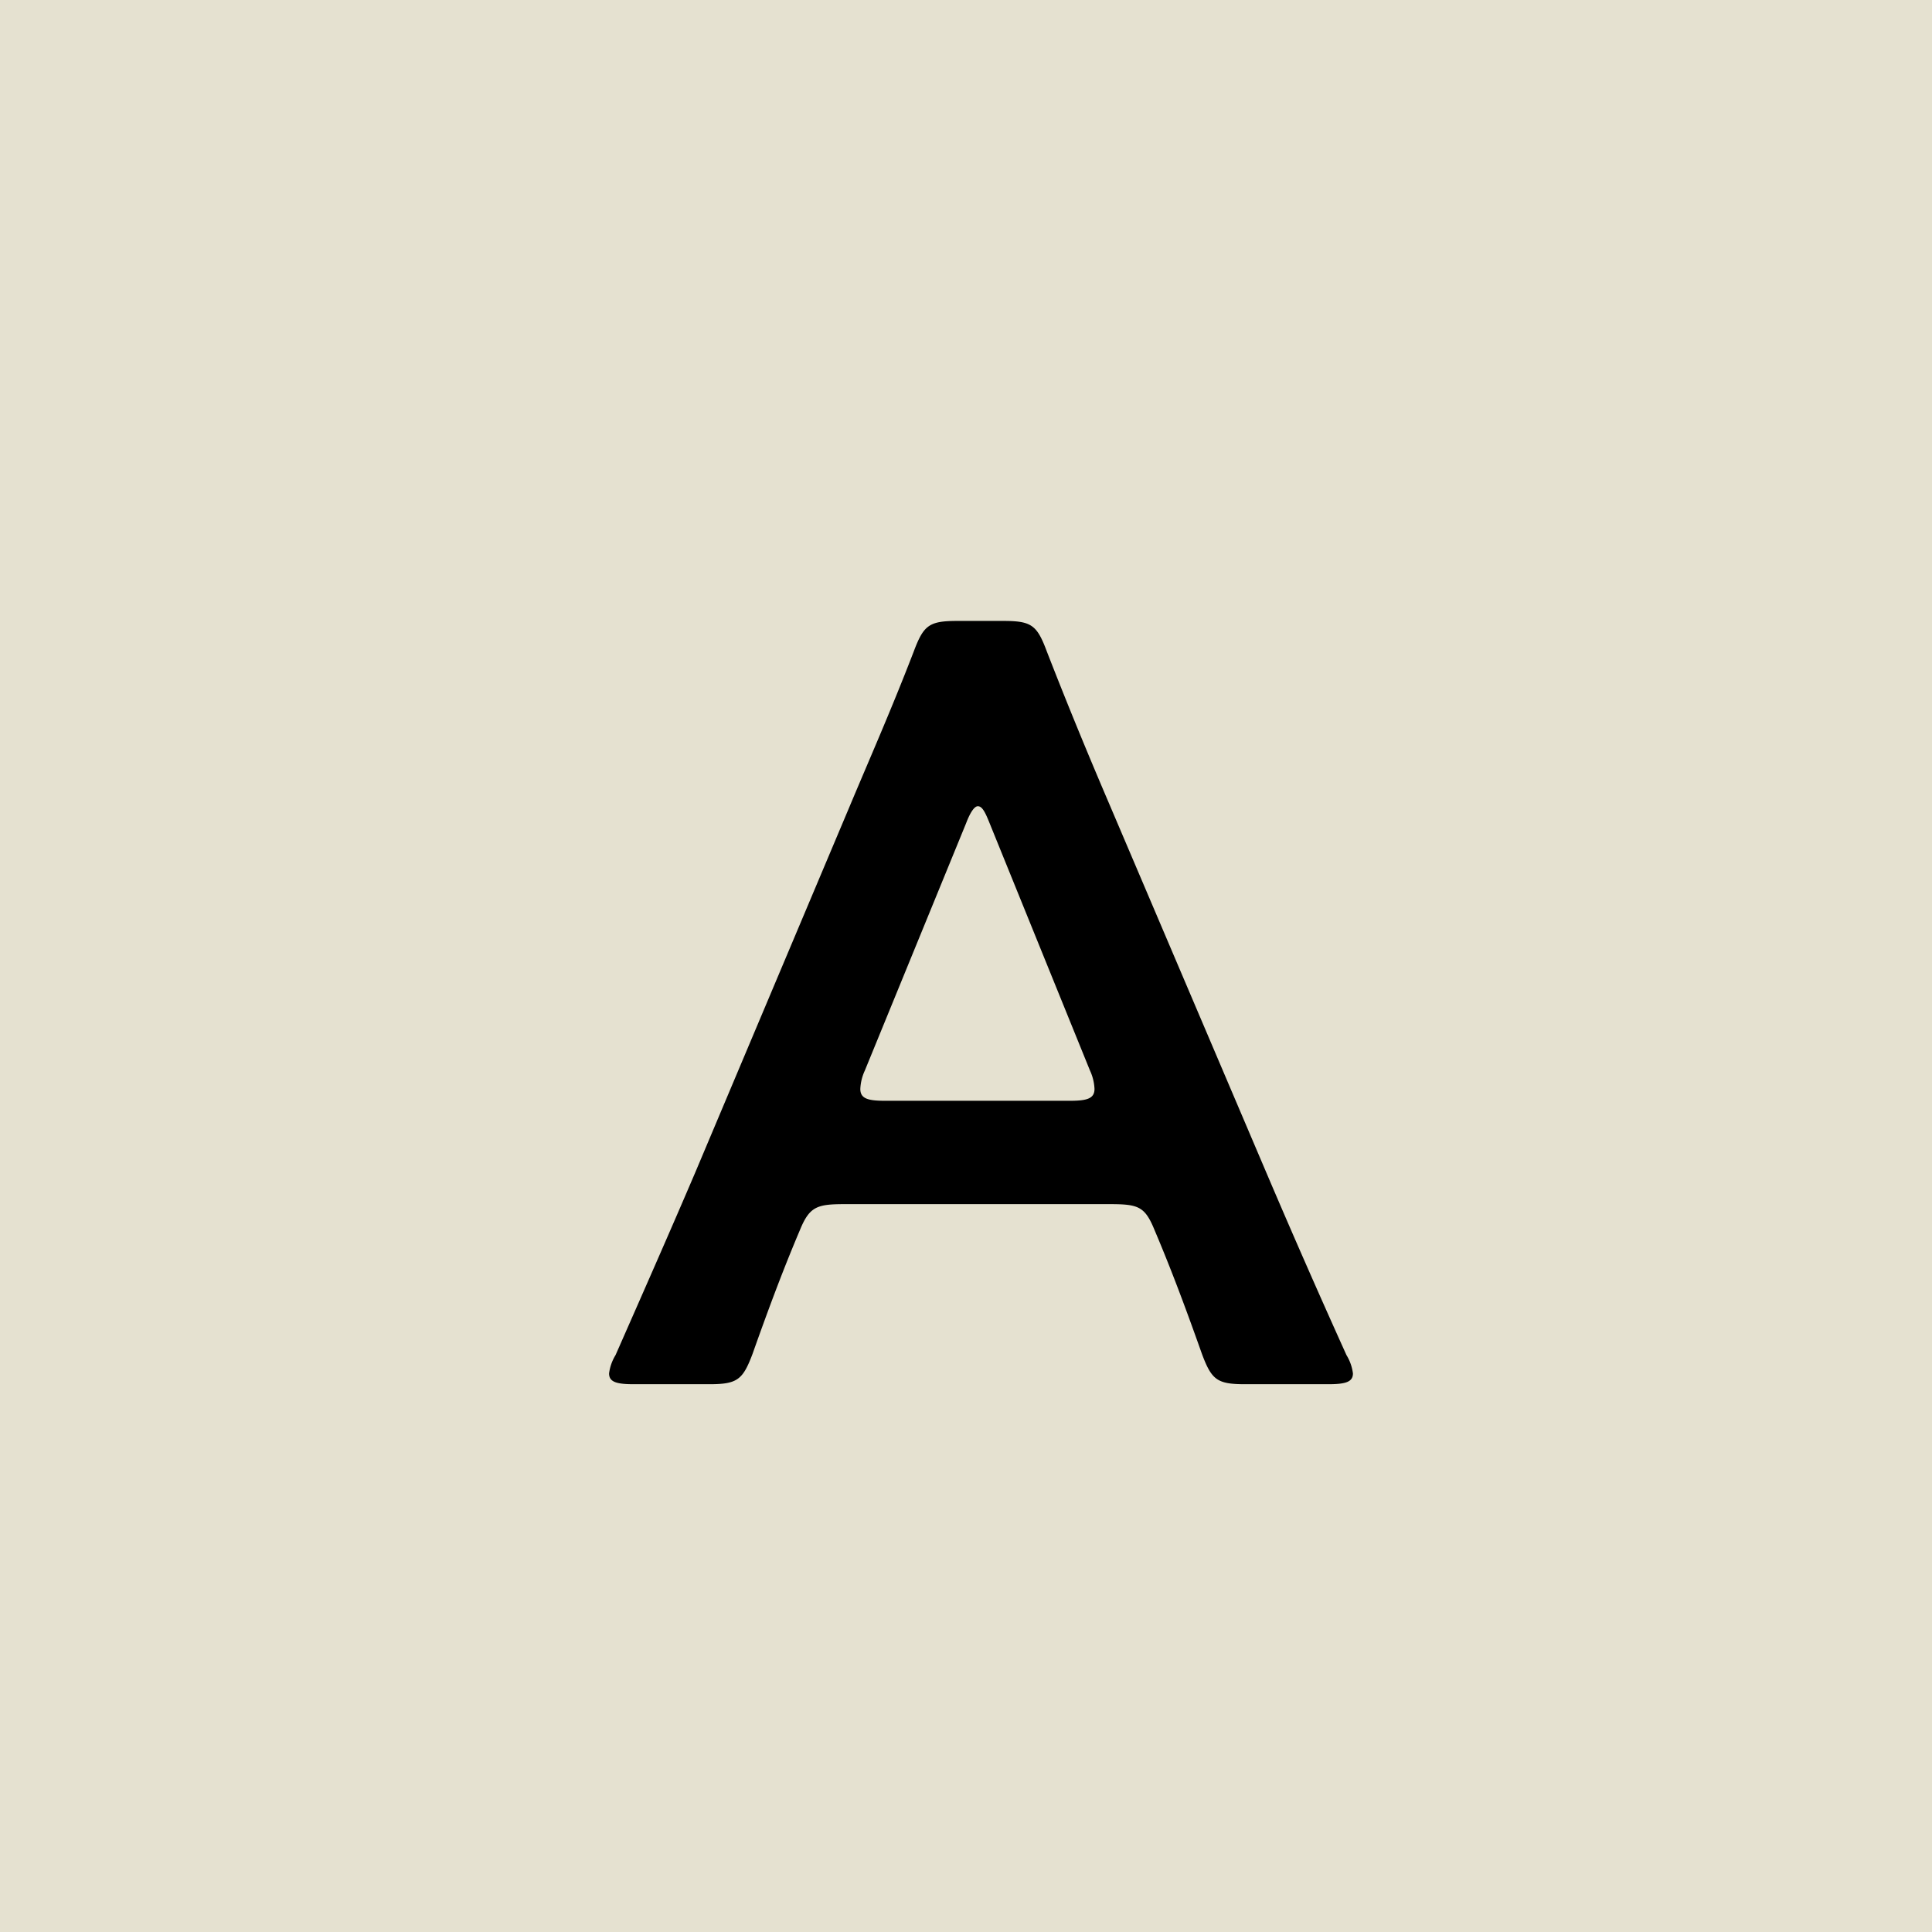
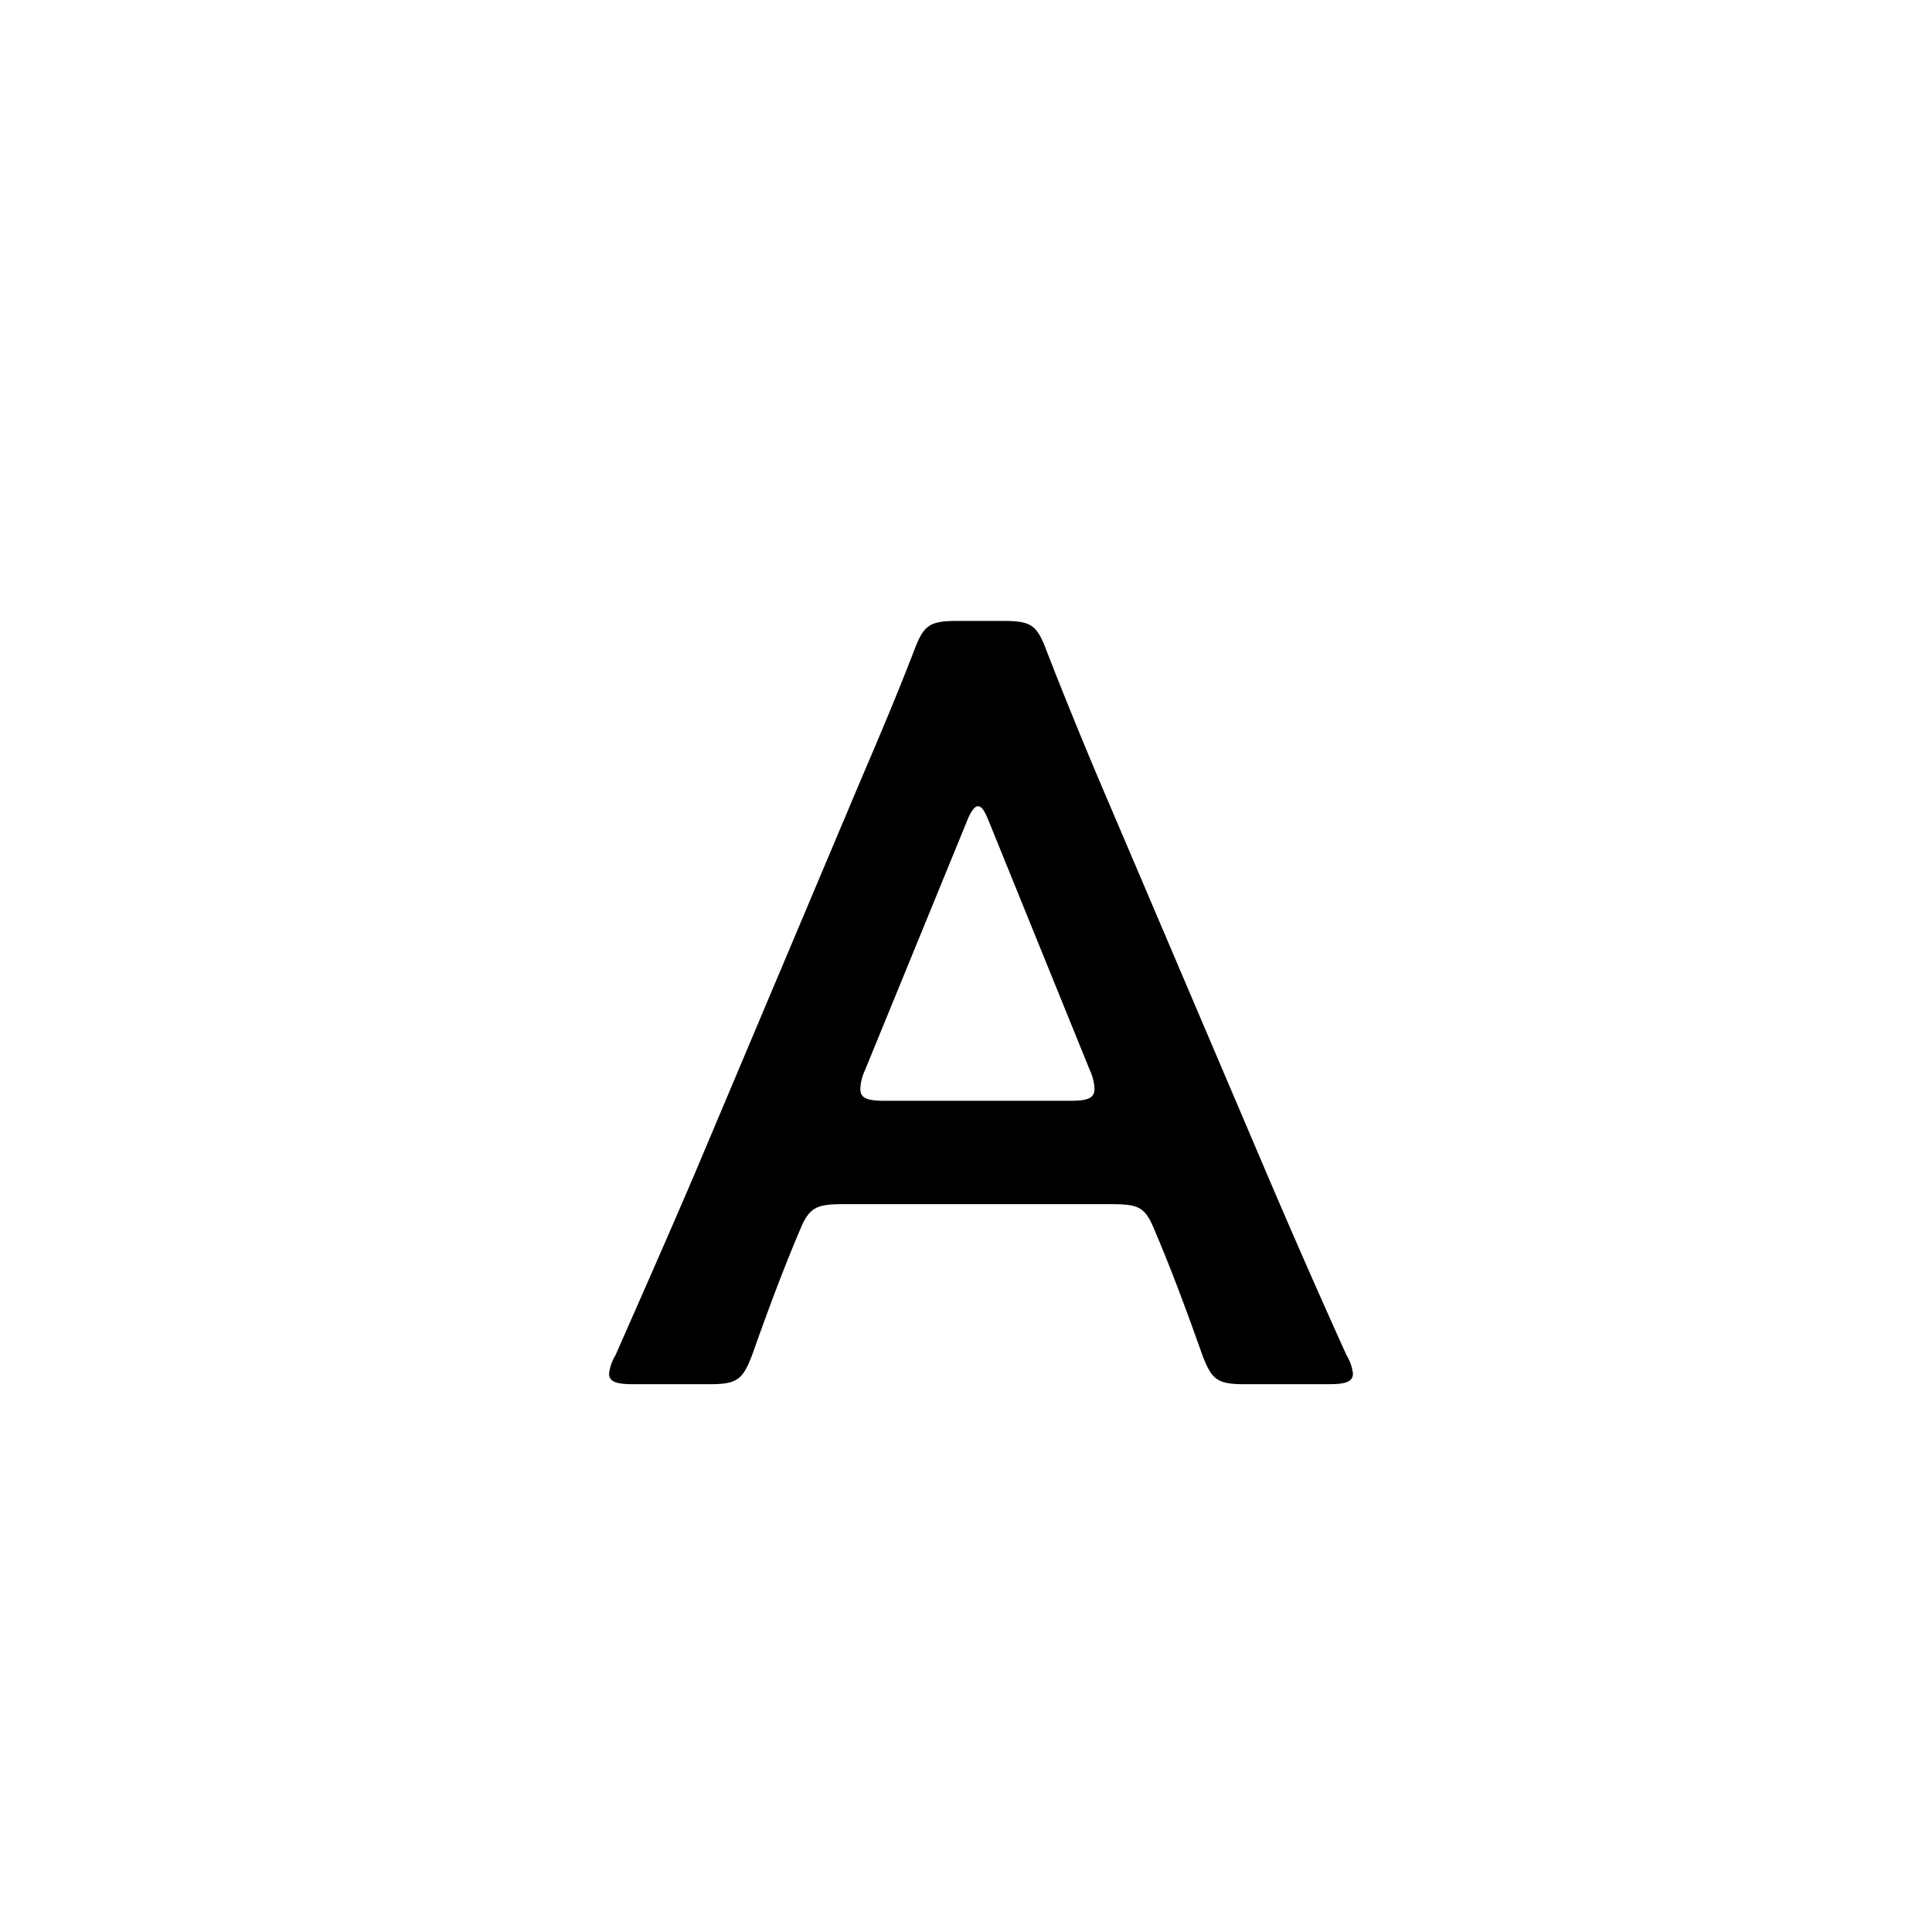
<svg xmlns="http://www.w3.org/2000/svg" width="43" height="43">
  <g data-name="グループ 1012">
-     <path data-name="長方形 3493" fill="#e5e1d0" d="M0 0h43v43H0z" />
    <path data-name="パス 5812" d="M24.688 26.8c.648 0 .792.048 1.008.576.336.792.648 1.608 1.056 2.76.216.576.336.672.96.672h1.848c.384 0 .552-.048.552-.24a1.029 1.029 0 00-.144-.408 206.57 206.57 0 01-1.8-4.1l-3.456-8.112c-.432-1.008-.912-2.16-1.416-3.456-.216-.576-.336-.672-.96-.672H21.3c-.624 0-.744.1-.96.672-.5 1.3-1.008 2.448-1.44 3.48L15.472 26.1c-.504 1.18-1.032 2.38-1.772 4.06a1.029 1.029 0 00-.144.408c0 .192.168.24.552.24h1.68c.624 0 .744-.1.96-.672.408-1.152.72-1.968 1.056-2.76.216-.528.384-.576 1.008-.576zM21.5 18.328c.1-.264.192-.384.264-.384.1 0 .168.144.264.384l2.232 5.5a1.077 1.077 0 01.1.408c0 .216-.168.264-.552.264H19.7c-.384 0-.552-.048-.552-.264a1.077 1.077 0 01.1-.408z" />
  </g>
</svg>